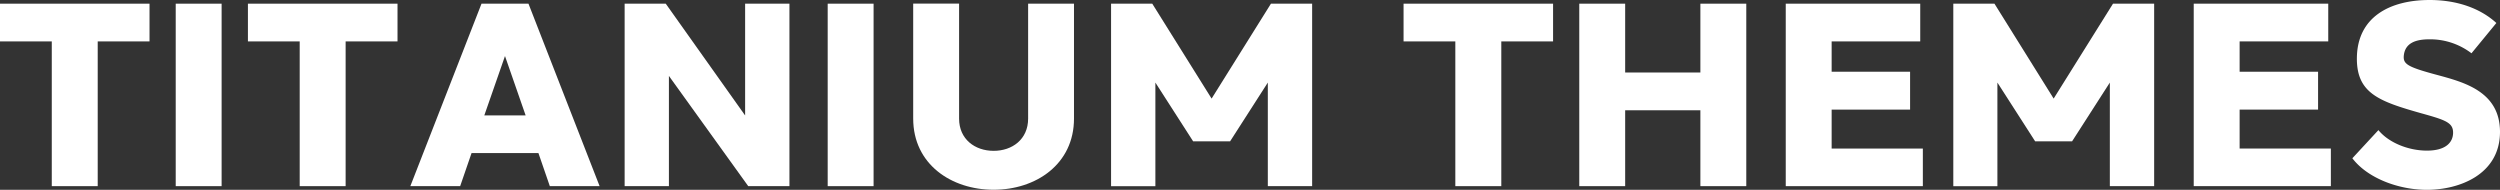
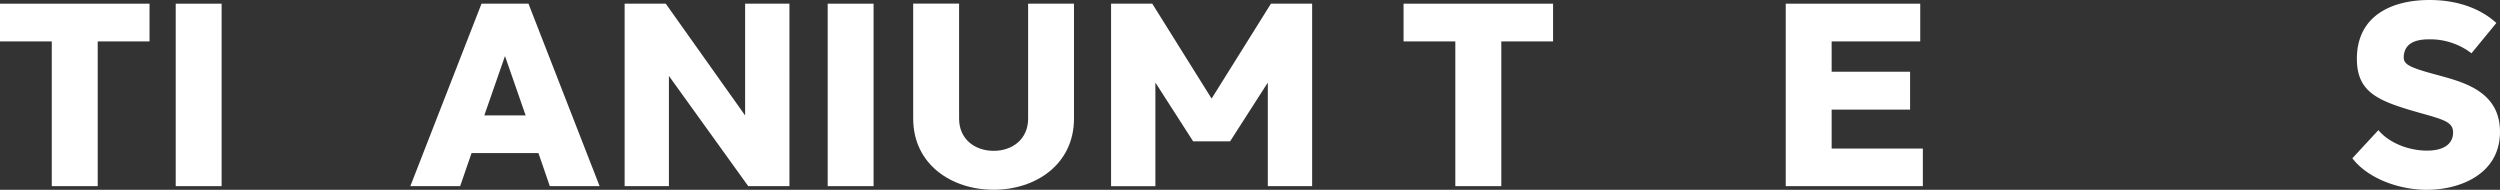
<svg xmlns="http://www.w3.org/2000/svg" viewBox="0 0 680.36 51.65">
  <rect x="0" y="0" width="680.36" height="51.65" fill="#333333" stroke="none" />
  <g fill="#fff">
    <path d="M32.41,19.44V58.83H19.91V19.44H5.82V9.17H46.51V19.44Z" transform="translate(-5.82 -8.17)" />
    <path d="M53.64,58.83V9.17H66.13V58.83Z" transform="translate(-5.82 -8.17)" />
-     <path d="M99.88,19.44V58.83H87.38V19.44H73.29V9.17H114V19.44Z" transform="translate(-5.82 -8.17)" />
    <path d="M155.45,58.83l-3.1-9h-18.2l-3.1,9H117.49L136.86,9.17h12.78L169,58.83Zm-6.58-19.25-5.62-16.16-5.63,16.16Z" transform="translate(-5.82 -8.17)" />
    <path d="M220.66,58.83H209.45l-21.59-30v30H175.81V9.17H187L208.6,39.59V9.17h12.06Z" transform="translate(-5.82 -8.17)" />
    <path d="M231.07,58.83V9.17h12.49V58.83Z" transform="translate(-5.82 -8.17)" />
    <path d="M298.1,40.44c0,12.43-10.37,19.37-21.87,19.37s-21.89-6.94-21.89-19.37V9.15l12.49,0V40.44c0,5.64,4.32,8.77,9.39,8.78s9.4-3.13,9.4-8.78V9.17l12.48,0Z" transform="translate(-5.82 -8.17)" />
    <path d="M362.91,58.83H350.85V30.64l-10.27,16H330.53l-10.28-16v28.2H308.19V9.17H319.4L335.55,35,351.7,9.17h11.21Z" transform="translate(-5.82 -8.17)" />
    <path d="M414.39,19.44V58.83H401.88V19.44H387.79V9.17h40.69V19.44Z" transform="translate(-5.82 -8.17)" />
-     <path d="M481.06,58.83H468.57V38.18H448.1V58.83H435.61V9.17H448.1V27.9h20.47V9.17h12.49Z" transform="translate(-5.82 -8.17)" />
    <path d="M529.11,58.83H491.8V9.17h36.6V19.44H504.29v8.25h21.35V38H504.29v10.6h24.82Z" transform="translate(-5.82 -8.17)" />
-     <path d="M592.06,58.83H580V30.64l-10.28,16H559.68l-10.28-16v28.2h-12V9.17h11.2L564.71,35,580.86,9.17h11.2Z" transform="translate(-5.82 -8.17)" />
-     <path d="M640.15,58.83H602.83V9.17h36.61V19.44H615.32v8.25h21.35V38H615.32v10.6h24.83Z" transform="translate(-5.82 -8.17)" />
    <path d="M685.19,14.43l-6.77,8.24a18.53,18.53,0,0,0-11.48-3.8c-3.81,0-6.61,1.07-6.94,4.45-.21,2.28,1,3.07,8.87,5.19,7.39,2,17.28,4.49,17.31,15.52,0,11.64-11.07,15.8-19.88,15.8-7.67,0-16.14-3.12-20.3-8.59l7.09-7.66c2.8,3.42,8.14,5.58,13.22,5.58s7-2.2,7.1-4.7c.11-2.92-2-3.61-8.72-5.48-11.35-3.21-17.45-5.4-17.46-14.81,0-11.52,9.18-16,19.79-16C674.74,8.17,681,10.58,685.19,14.43Z" transform="translate(-5.82 -8.17)" />
  </g>
</svg>